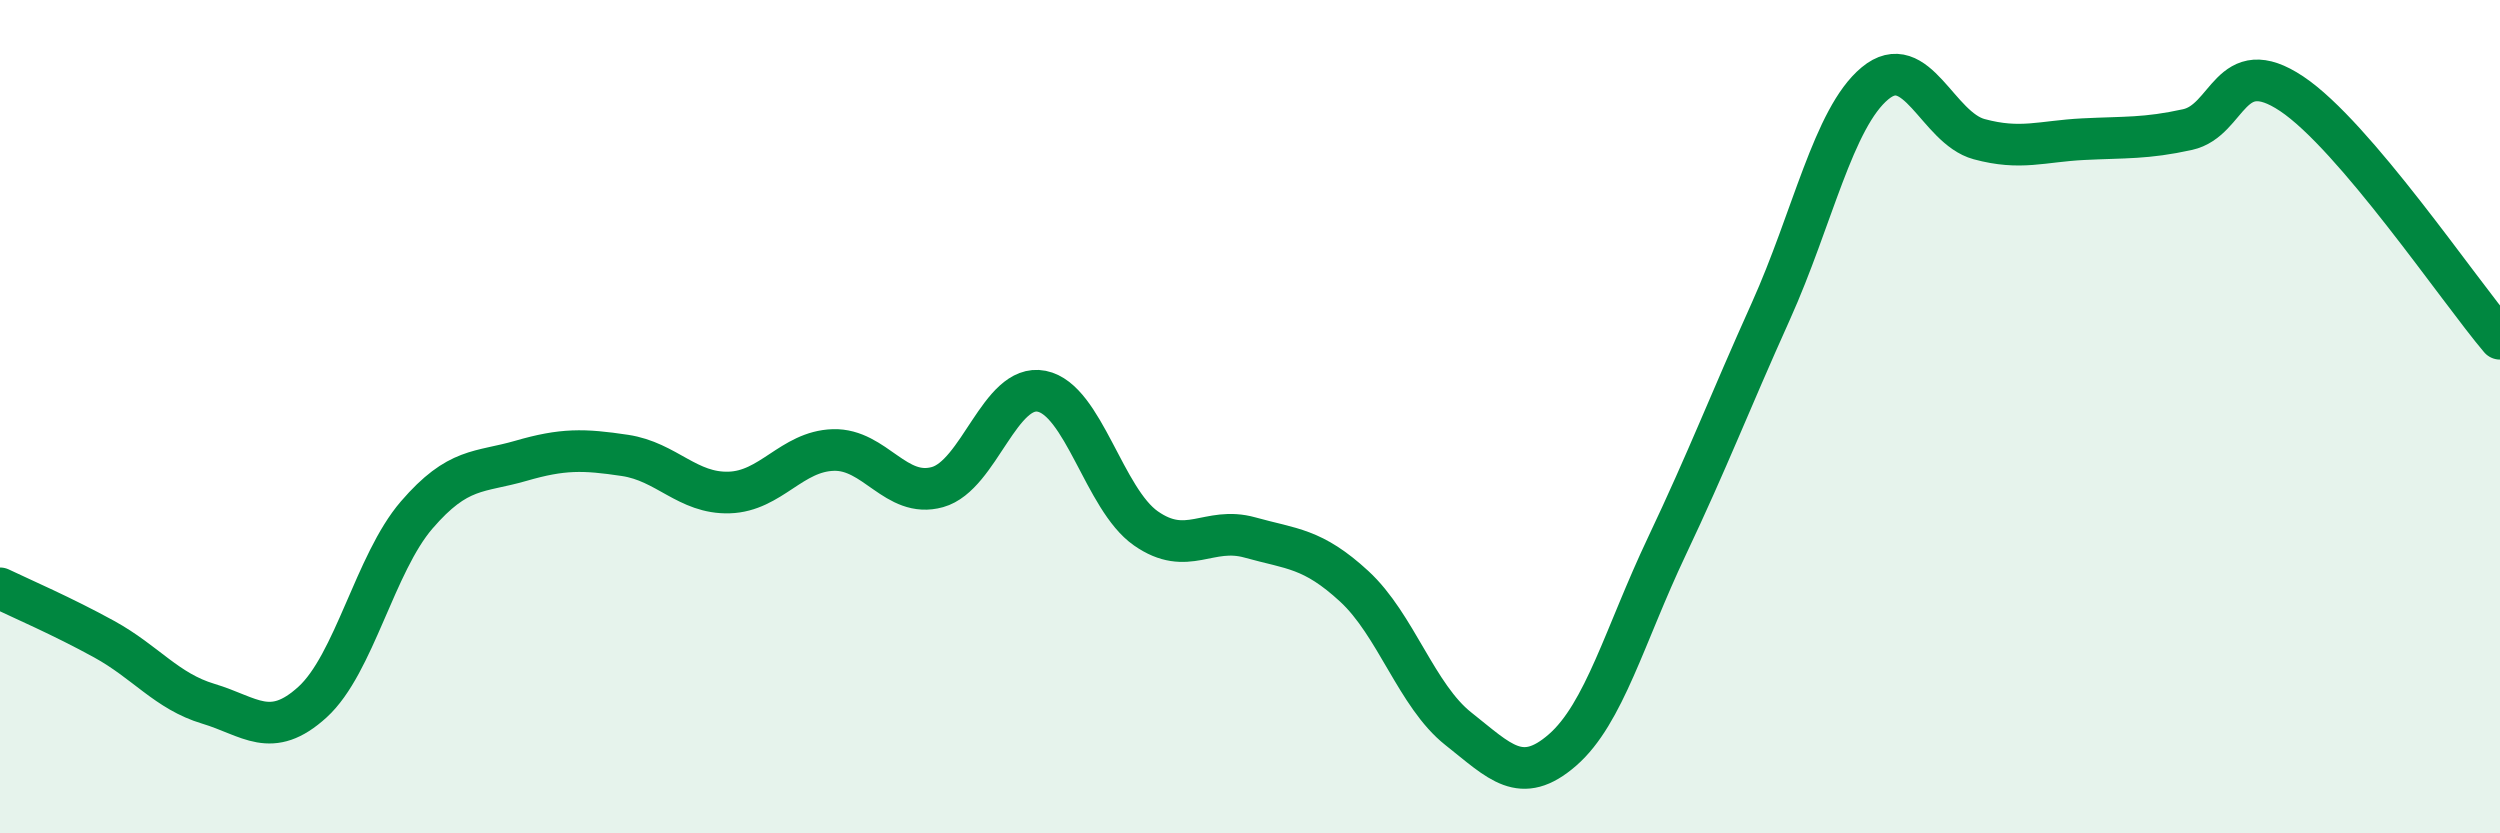
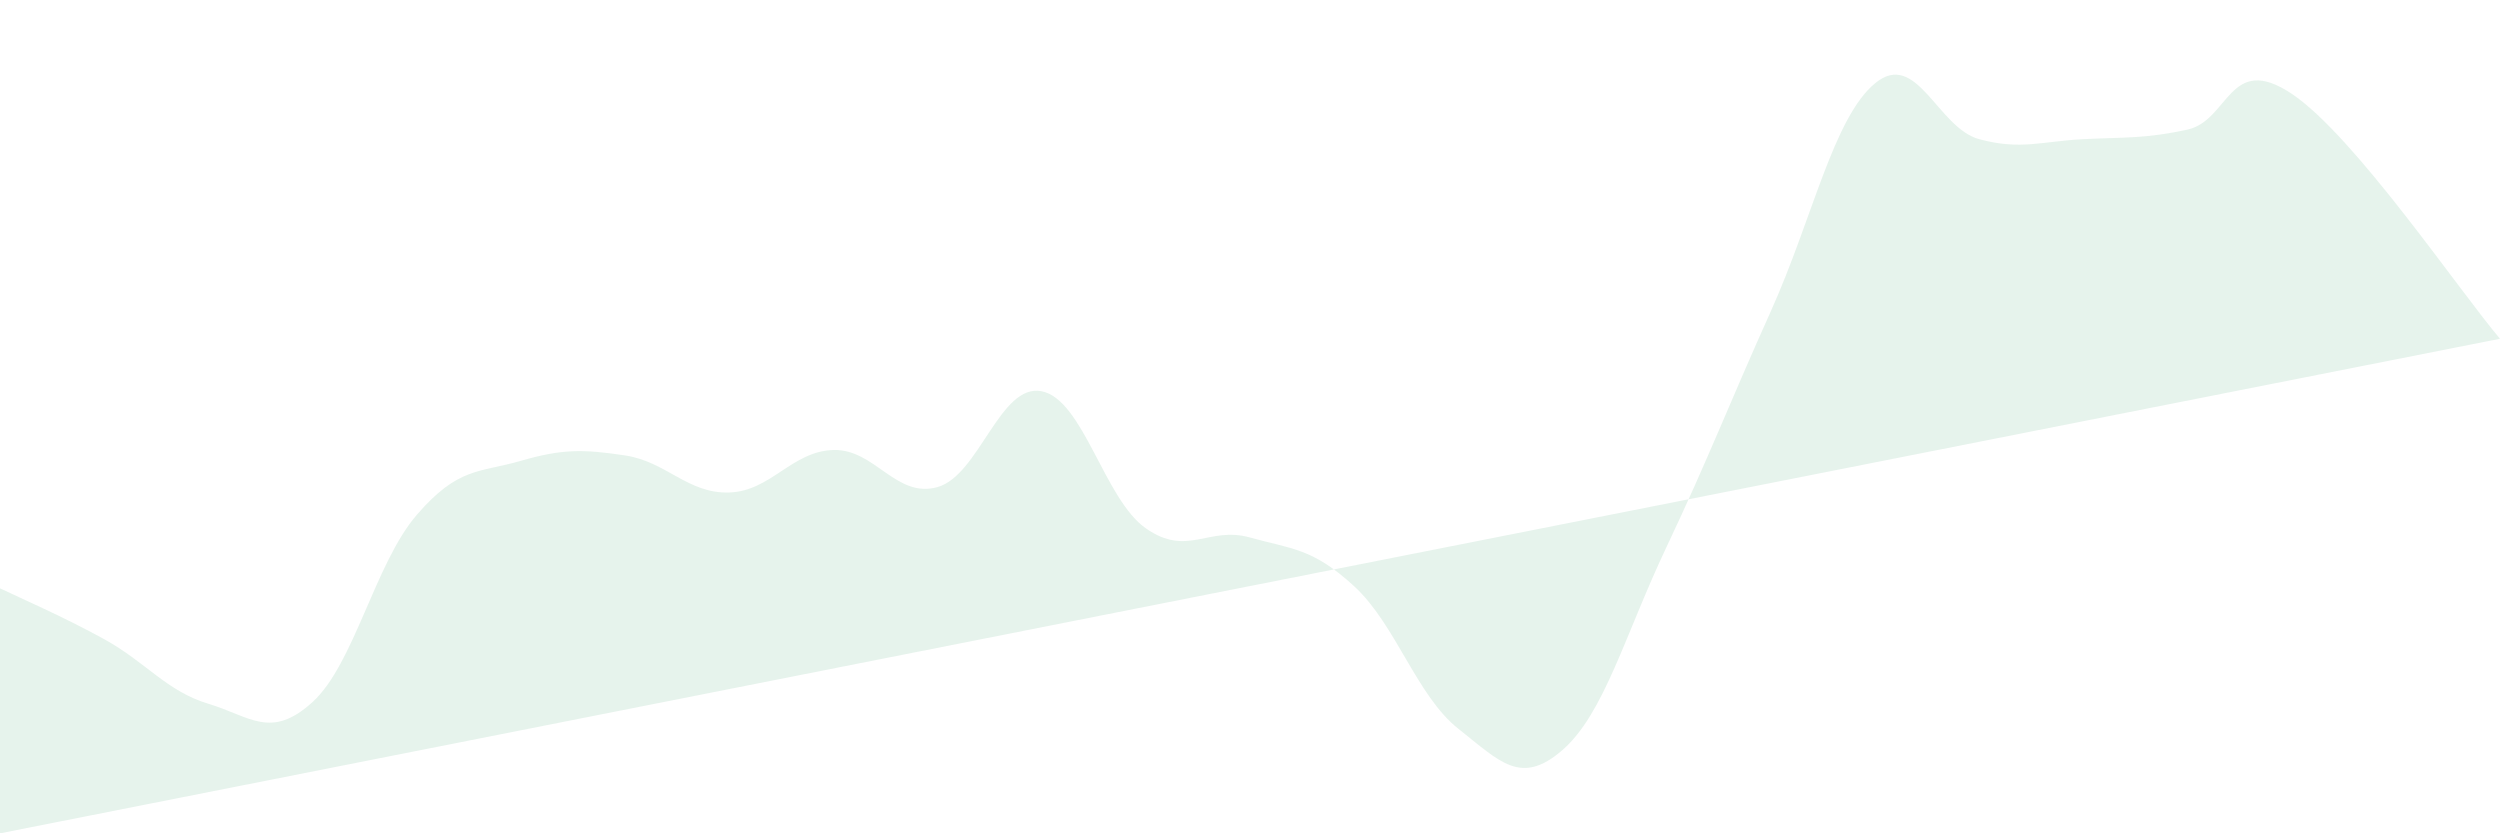
<svg xmlns="http://www.w3.org/2000/svg" width="60" height="20" viewBox="0 0 60 20">
-   <path d="M 0,14.12 C 0.5,14.36 1.5,14.79 2.5,15.34 C 3.5,15.89 4,16.59 5,16.89 C 6,17.19 6.5,17.76 7.5,16.85 C 8.5,15.94 9,13.52 10,12.36 C 11,11.2 11.5,11.35 12.5,11.06 C 13.5,10.77 14,10.78 15,10.93 C 16,11.08 16.5,11.85 17.5,11.82 C 18.5,11.79 19,10.83 20,10.8 C 21,10.77 21.5,11.97 22.5,11.69 C 23.5,11.41 24,9.19 25,9.39 C 26,9.59 26.5,11.98 27.5,12.68 C 28.5,13.38 29,12.62 30,12.9 C 31,13.18 31.5,13.15 32.5,14.07 C 33.5,14.99 34,16.7 35,17.49 C 36,18.28 36.5,18.87 37.5,18 C 38.5,17.13 39,15.23 40,13.12 C 41,11.01 41.5,9.69 42.5,7.47 C 43.5,5.25 44,2.83 45,2 C 46,1.17 46.5,3.07 47.5,3.34 C 48.5,3.61 49,3.39 50,3.34 C 51,3.29 51.5,3.33 52.5,3.11 C 53.5,2.89 53.5,1.25 55,2.25 C 56.5,3.25 59,6.95 60,8.13L60 20L0 20Z" fill="#008740" opacity="0.1" stroke-linecap="round" stroke-linejoin="round" />
-   <path d="M 0,14.12 C 0.5,14.36 1.5,14.79 2.5,15.34 C 3.5,15.89 4,16.59 5,16.89 C 6,17.19 6.5,17.76 7.5,16.85 C 8.5,15.94 9,13.52 10,12.36 C 11,11.2 11.5,11.35 12.5,11.06 C 13.5,10.77 14,10.78 15,10.93 C 16,11.08 16.5,11.85 17.5,11.82 C 18.5,11.79 19,10.83 20,10.8 C 21,10.77 21.5,11.97 22.5,11.69 C 23.5,11.41 24,9.19 25,9.39 C 26,9.59 26.5,11.98 27.5,12.68 C 28.5,13.38 29,12.62 30,12.9 C 31,13.18 31.5,13.15 32.5,14.07 C 33.5,14.99 34,16.7 35,17.49 C 36,18.28 36.5,18.87 37.5,18 C 38.5,17.13 39,15.23 40,13.12 C 41,11.01 41.5,9.69 42.5,7.47 C 43.5,5.25 44,2.83 45,2 C 46,1.17 46.5,3.07 47.5,3.34 C 48.5,3.61 49,3.39 50,3.34 C 51,3.29 51.5,3.33 52.5,3.11 C 53.5,2.89 53.5,1.25 55,2.25 C 56.5,3.25 59,6.95 60,8.13" stroke="#008740" stroke-width="1" fill="none" stroke-linecap="round" stroke-linejoin="round" />
+   <path d="M 0,14.12 C 0.5,14.36 1.5,14.79 2.5,15.34 C 3.5,15.89 4,16.59 5,16.89 C 6,17.19 6.5,17.76 7.5,16.85 C 8.5,15.94 9,13.52 10,12.36 C 11,11.2 11.5,11.35 12.5,11.06 C 13.5,10.77 14,10.78 15,10.93 C 16,11.08 16.5,11.85 17.5,11.82 C 18.5,11.79 19,10.83 20,10.8 C 21,10.77 21.5,11.97 22.5,11.69 C 23.5,11.41 24,9.19 25,9.39 C 26,9.59 26.5,11.98 27.5,12.68 C 28.5,13.38 29,12.62 30,12.9 C 31,13.18 31.5,13.15 32.5,14.07 C 33.5,14.99 34,16.7 35,17.49 C 36,18.28 36.5,18.87 37.5,18 C 38.5,17.13 39,15.23 40,13.12 C 41,11.01 41.5,9.69 42.5,7.47 C 43.5,5.25 44,2.83 45,2 C 46,1.17 46.5,3.07 47.5,3.34 C 48.5,3.61 49,3.39 50,3.34 C 51,3.29 51.5,3.33 52.5,3.11 C 53.5,2.89 53.5,1.25 55,2.25 C 56.5,3.25 59,6.95 60,8.13L0 20Z" fill="#008740" opacity="0.1" stroke-linecap="round" stroke-linejoin="round" />
</svg>